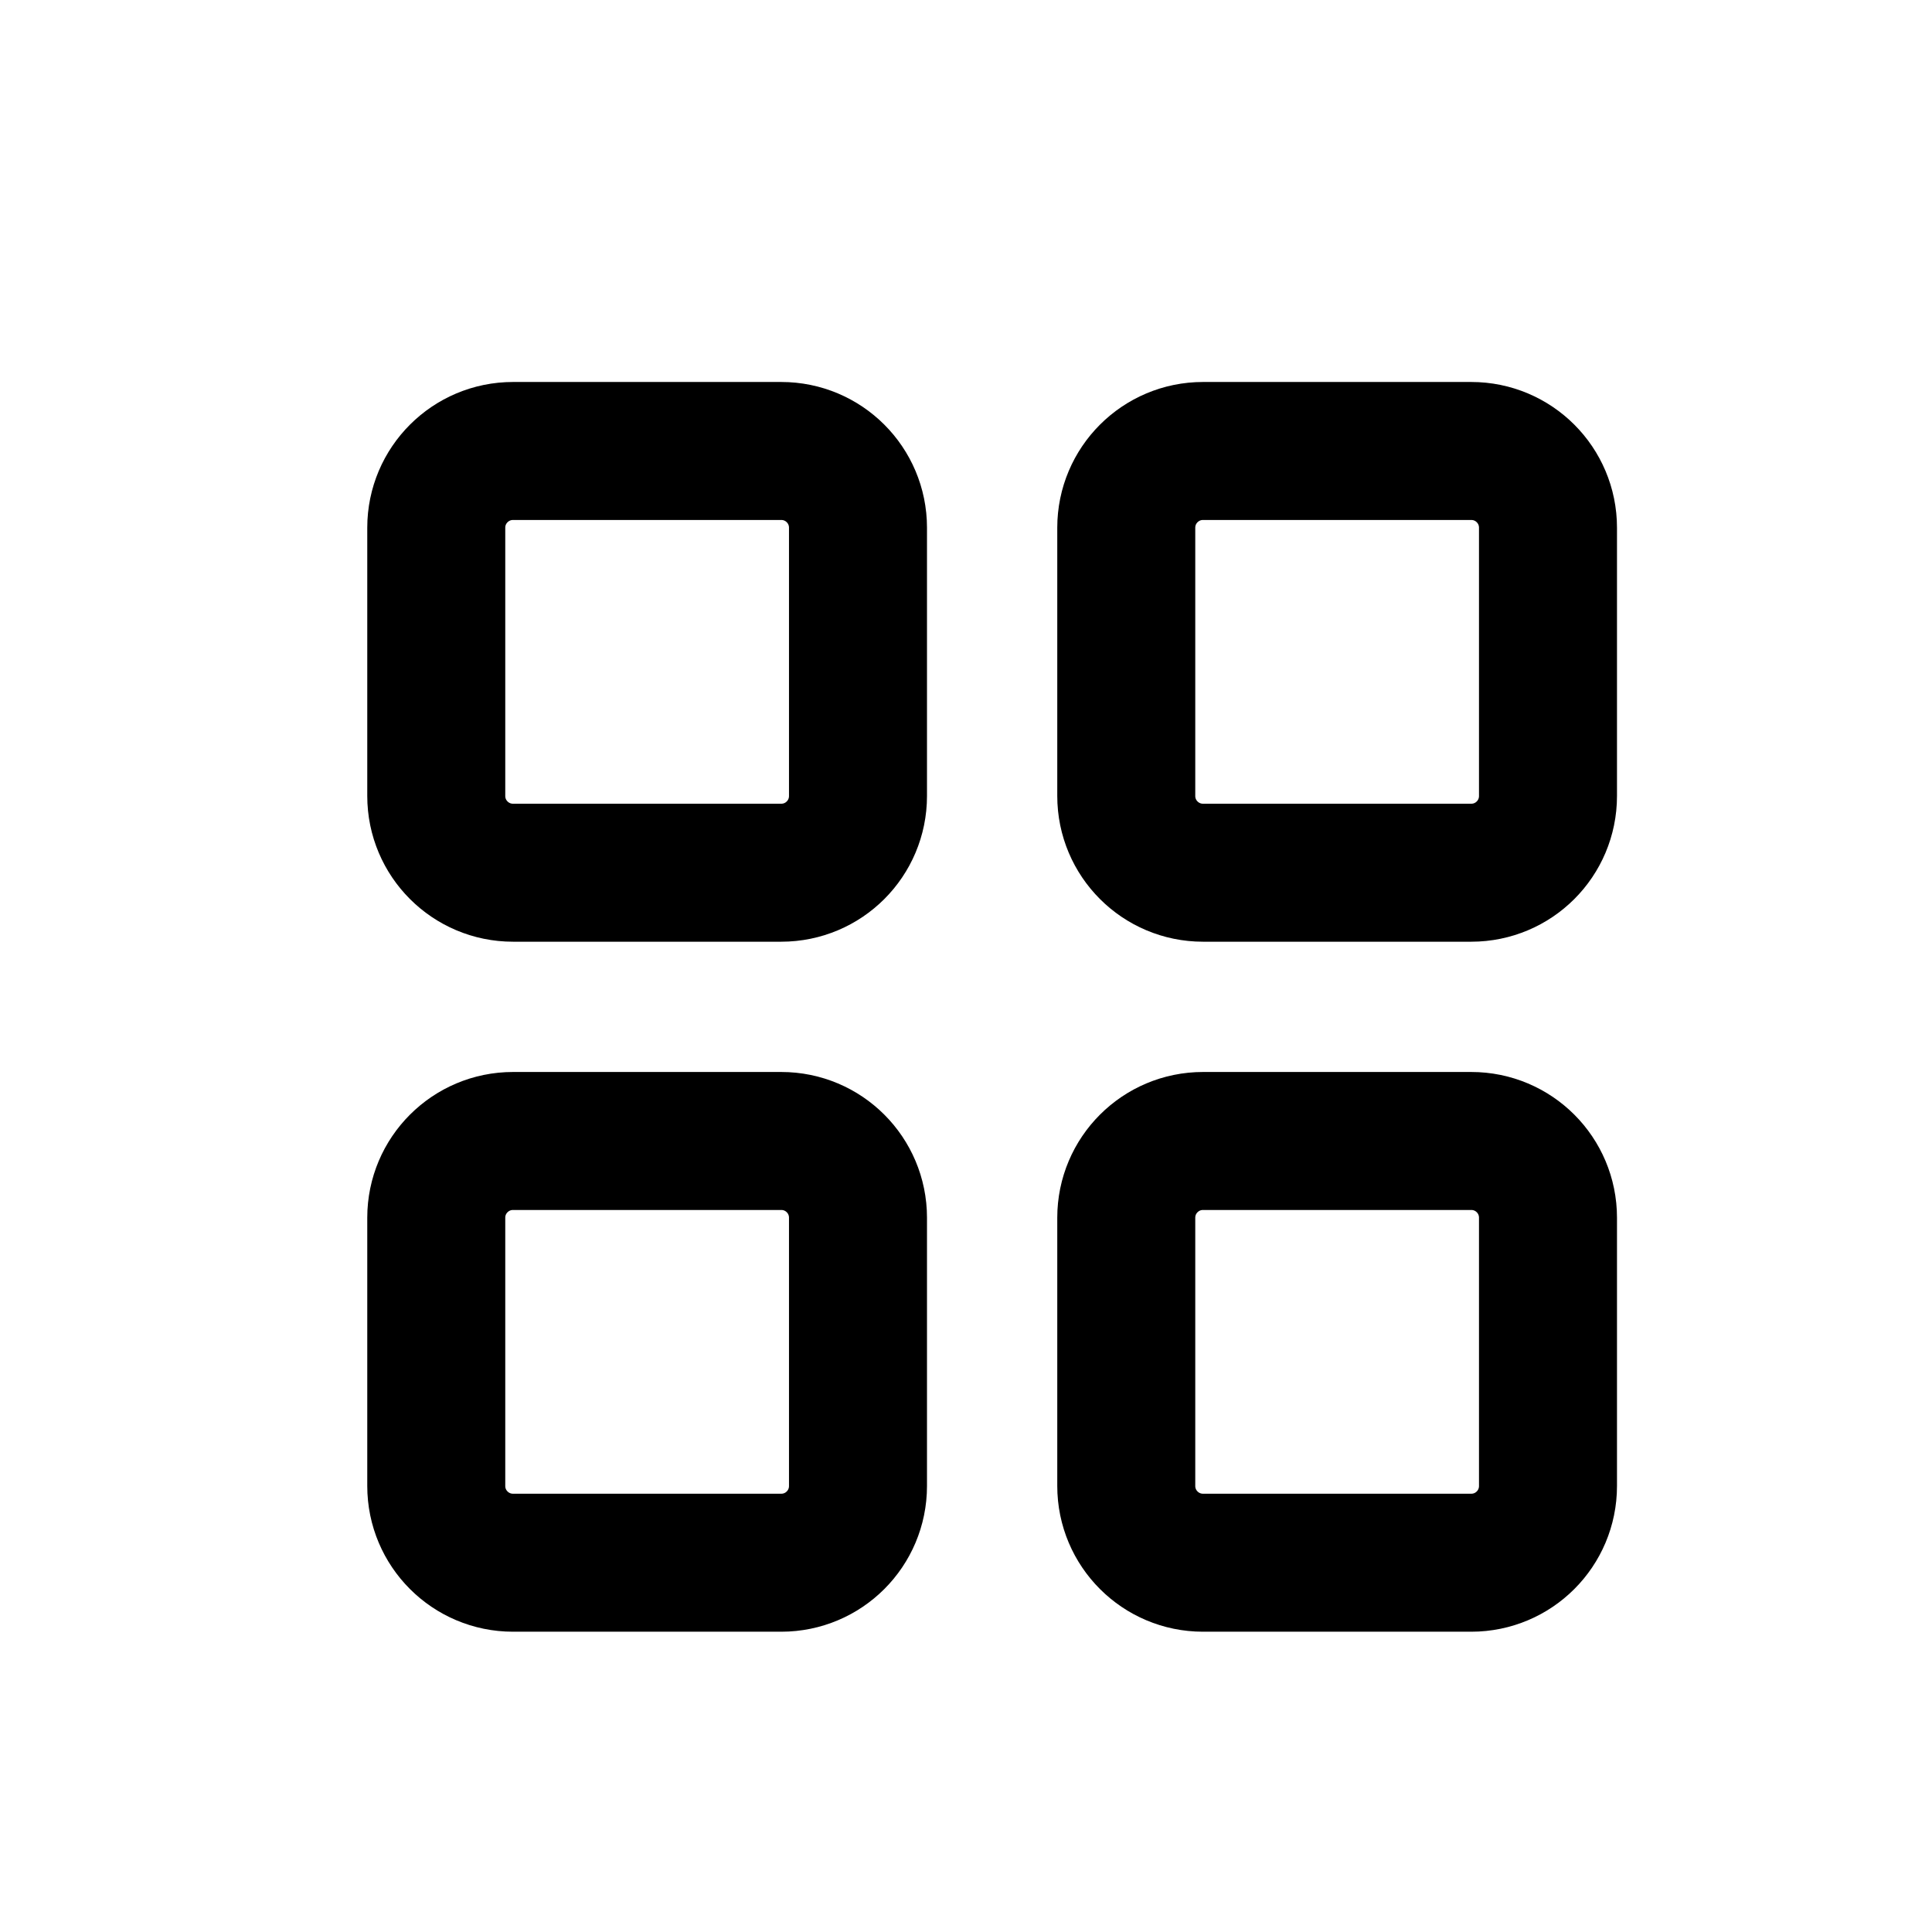
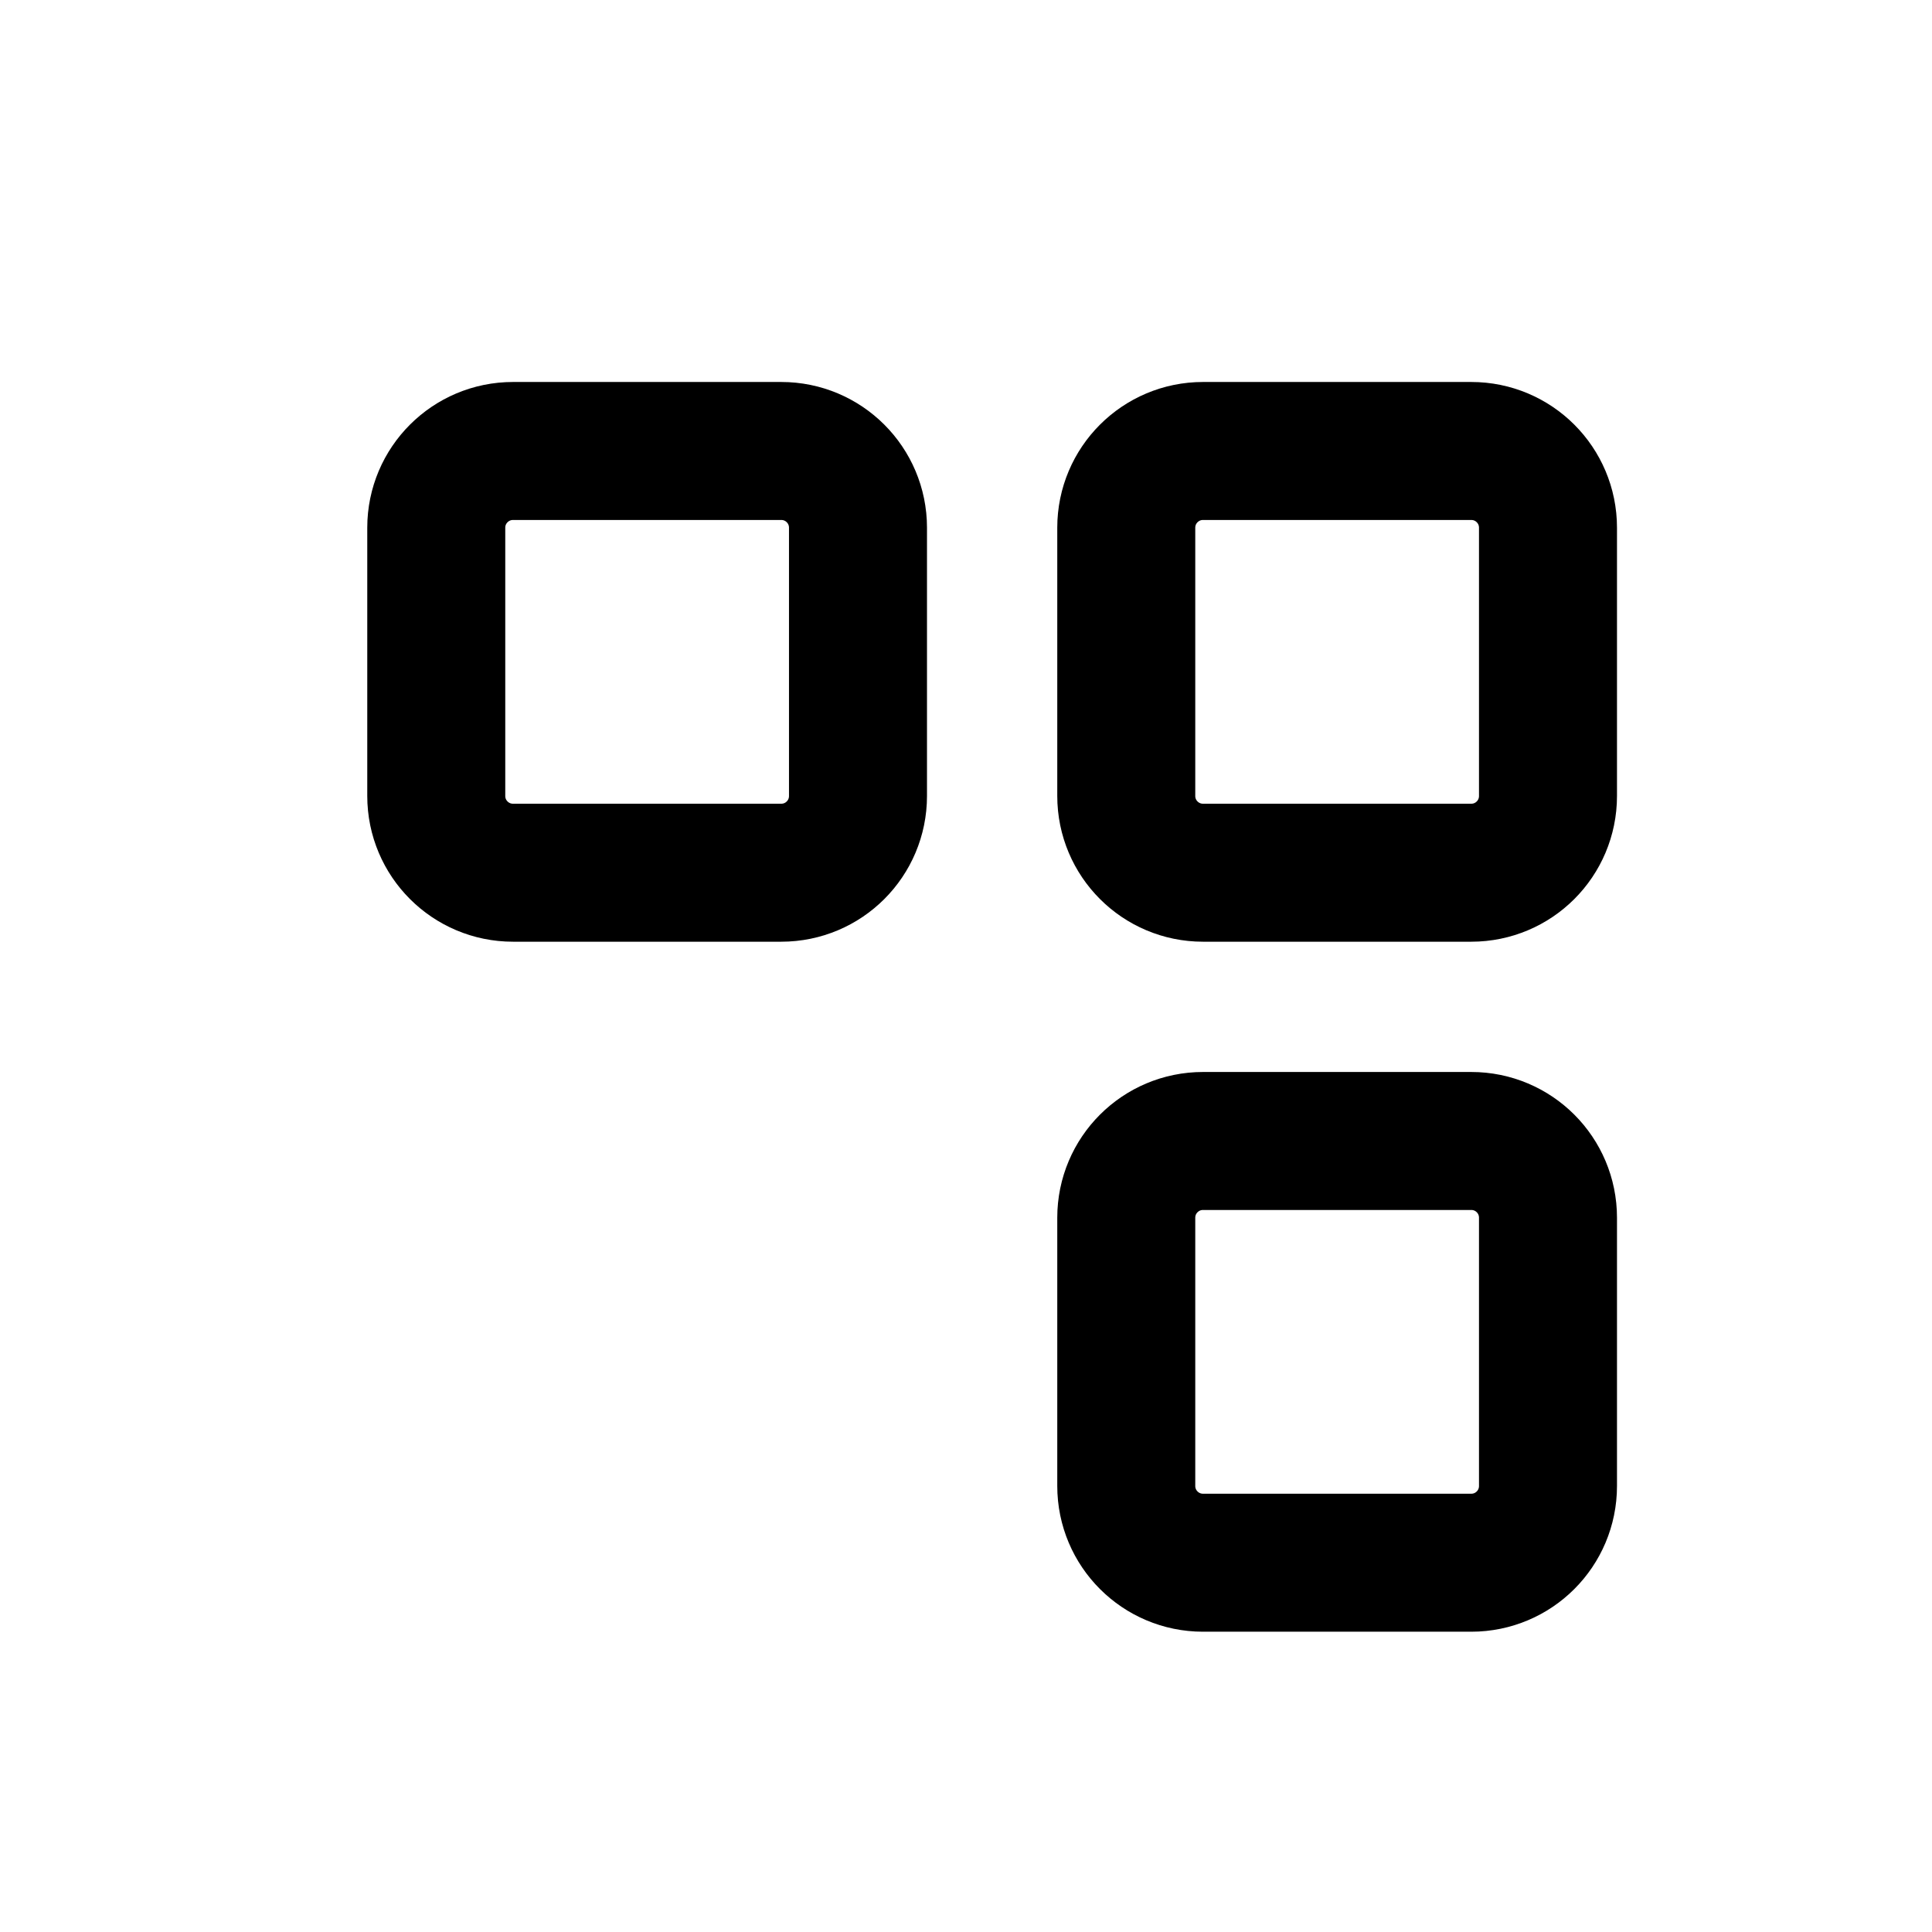
<svg xmlns="http://www.w3.org/2000/svg" width="21" height="21" viewBox="0 0 21 21" fill="none">
  <path d="M4.742 5.736C4.742 5.275 5.116 4.902 5.576 4.902H8.492C8.953 4.902 9.326 5.275 9.326 5.736V8.652C9.326 9.113 8.953 9.486 8.492 9.486H5.576C5.116 9.486 4.742 9.113 4.742 8.652V5.736Z" stroke="black" stroke-width="1.5" stroke-linecap="round" stroke-linejoin="round" />
-   <path d="M4.742 13.236C4.742 12.775 5.116 12.402 5.576 12.402H8.492C8.953 12.402 9.326 12.775 9.326 13.236V16.152C9.326 16.613 8.953 16.986 8.492 16.986H5.576C5.116 16.986 4.742 16.613 4.742 16.152V13.236Z" stroke="black" stroke-width="1.5" stroke-linecap="round" stroke-linejoin="round" />
  <path d="M12.242 5.736C12.242 5.275 12.616 4.902 13.076 4.902H15.992C16.453 4.902 16.826 5.275 16.826 5.736V8.652C16.826 9.113 16.453 9.486 15.992 9.486H13.076C12.616 9.486 12.242 9.113 12.242 8.652V5.736Z" stroke="black" stroke-width="1.5" stroke-linecap="round" stroke-linejoin="round" />
  <path d="M12.242 13.236C12.242 12.775 12.616 12.402 13.076 12.402H15.992C16.453 12.402 16.826 12.775 16.826 13.236V16.152C16.826 16.613 16.453 16.986 15.992 16.986H13.076C12.616 16.986 12.242 16.613 12.242 16.152V13.236Z" stroke="black" stroke-width="1.5" stroke-linecap="round" stroke-linejoin="round" />
</svg>